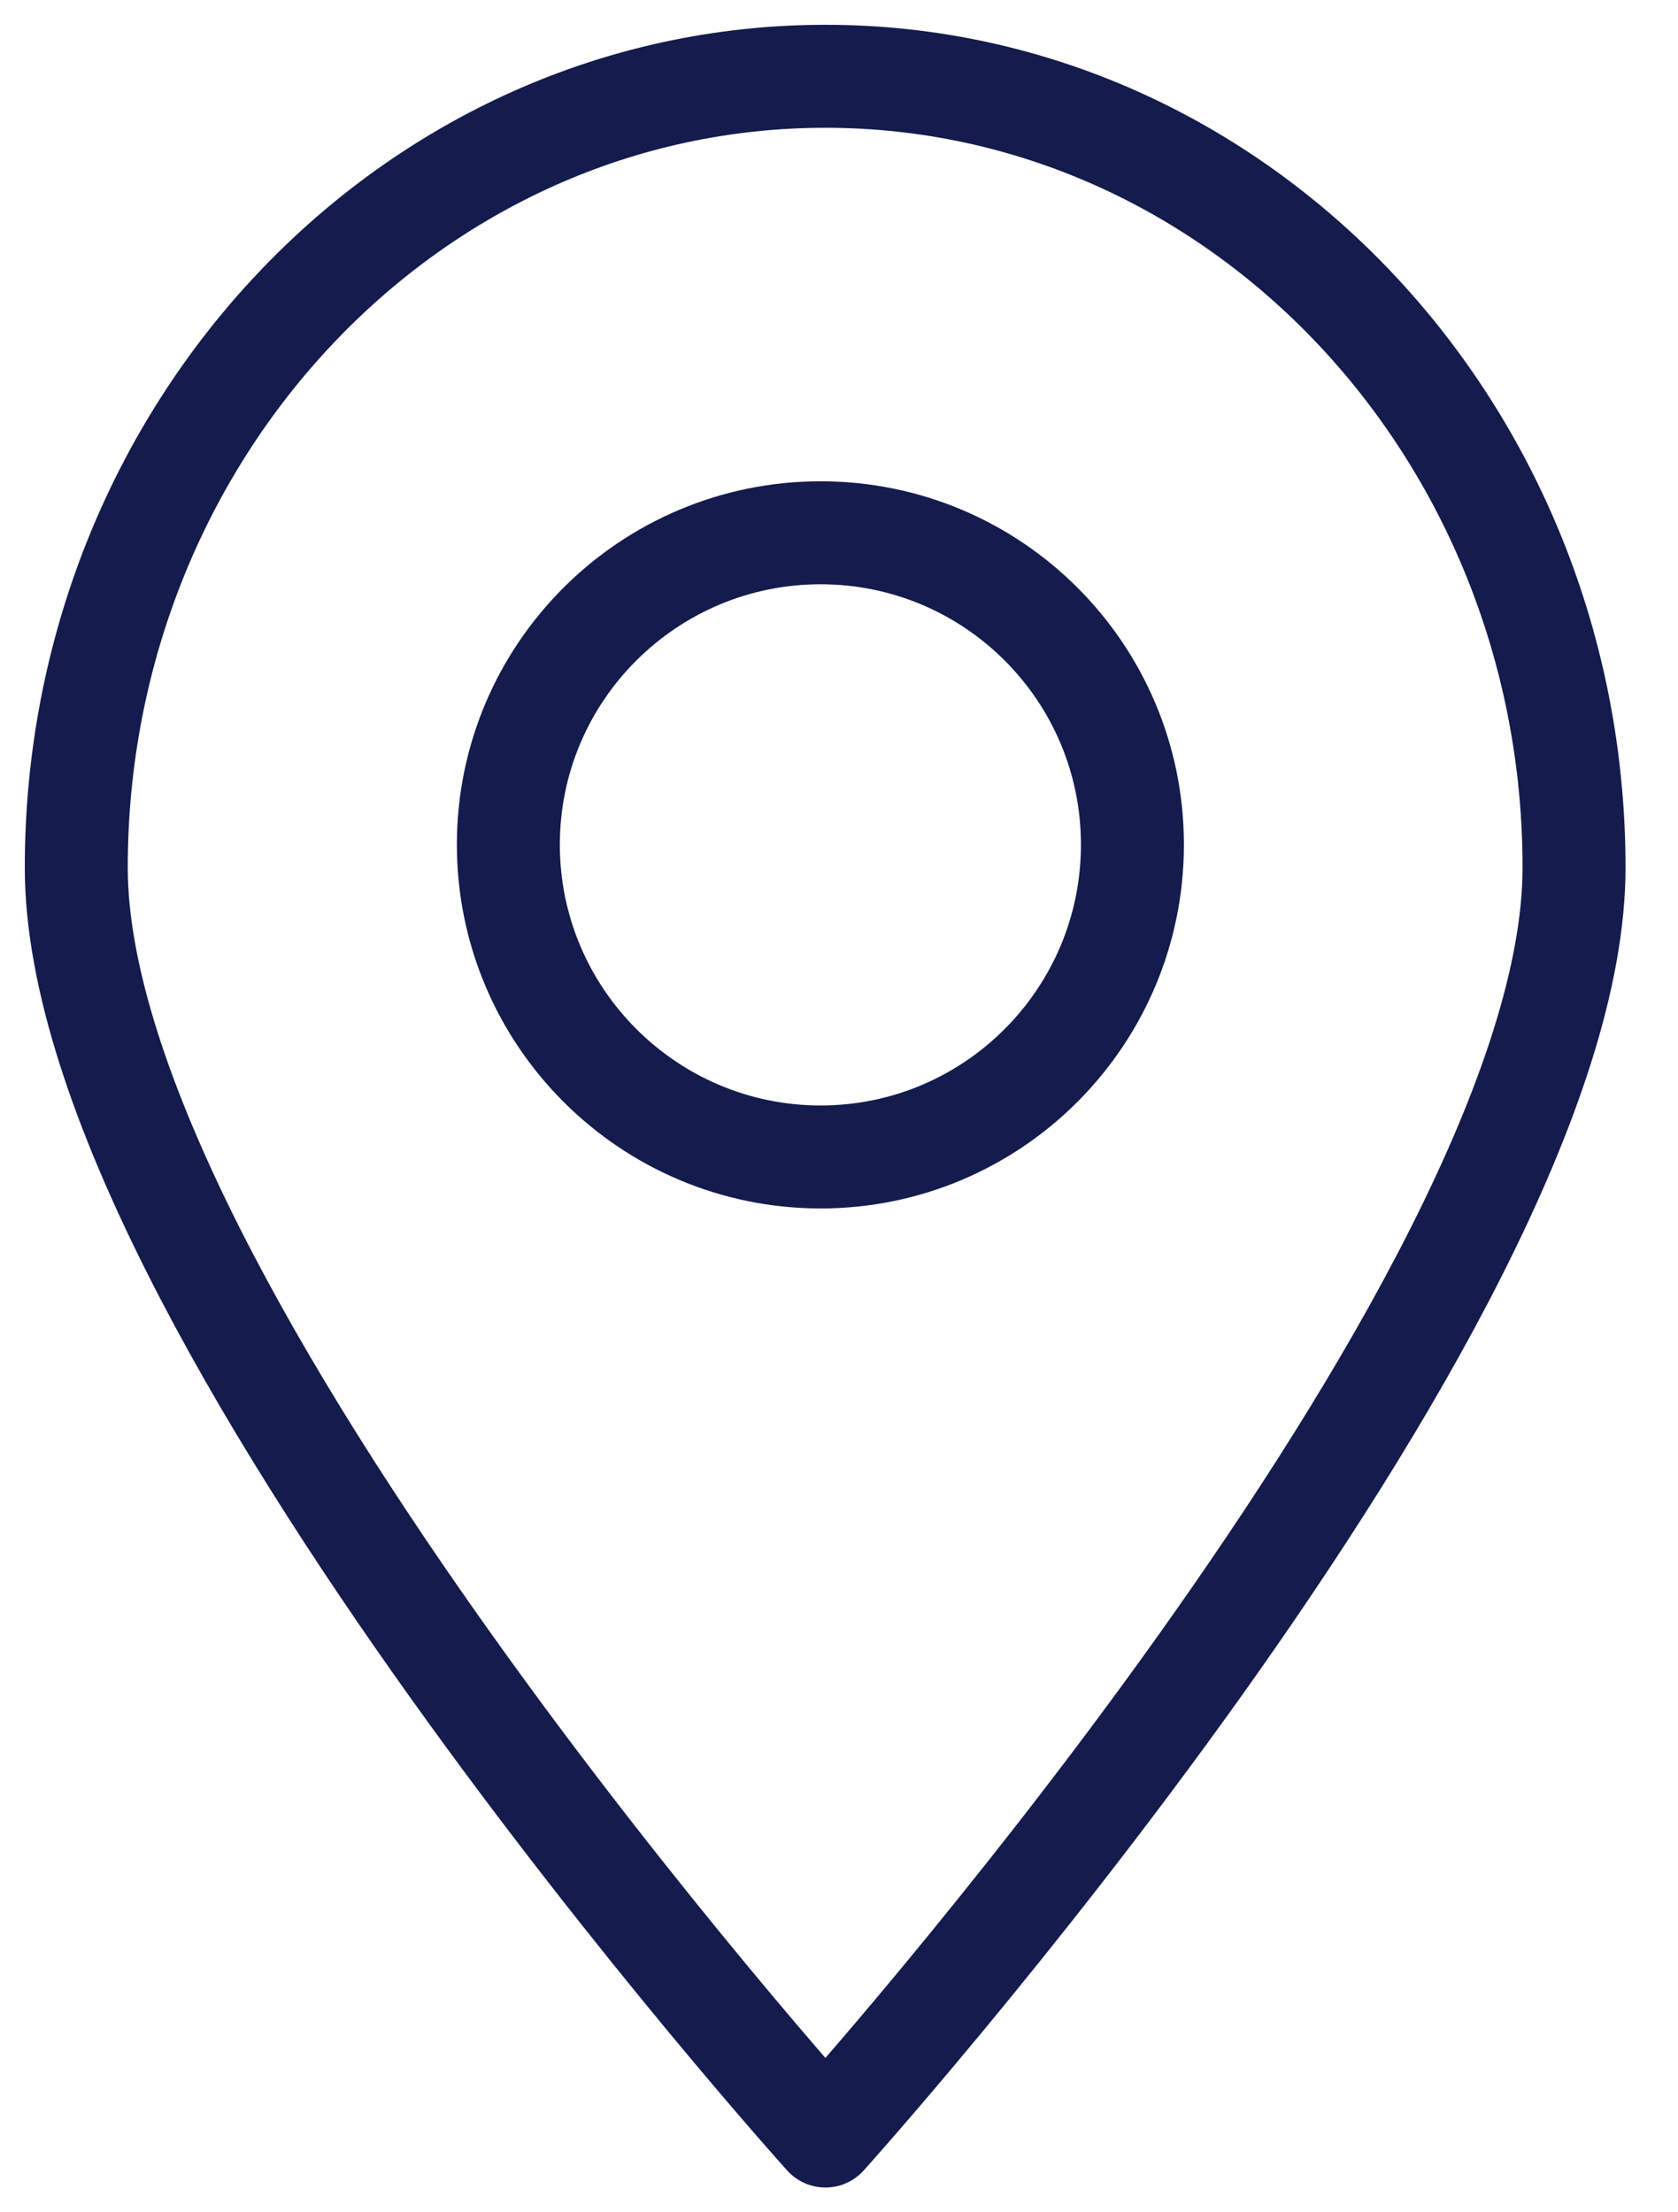
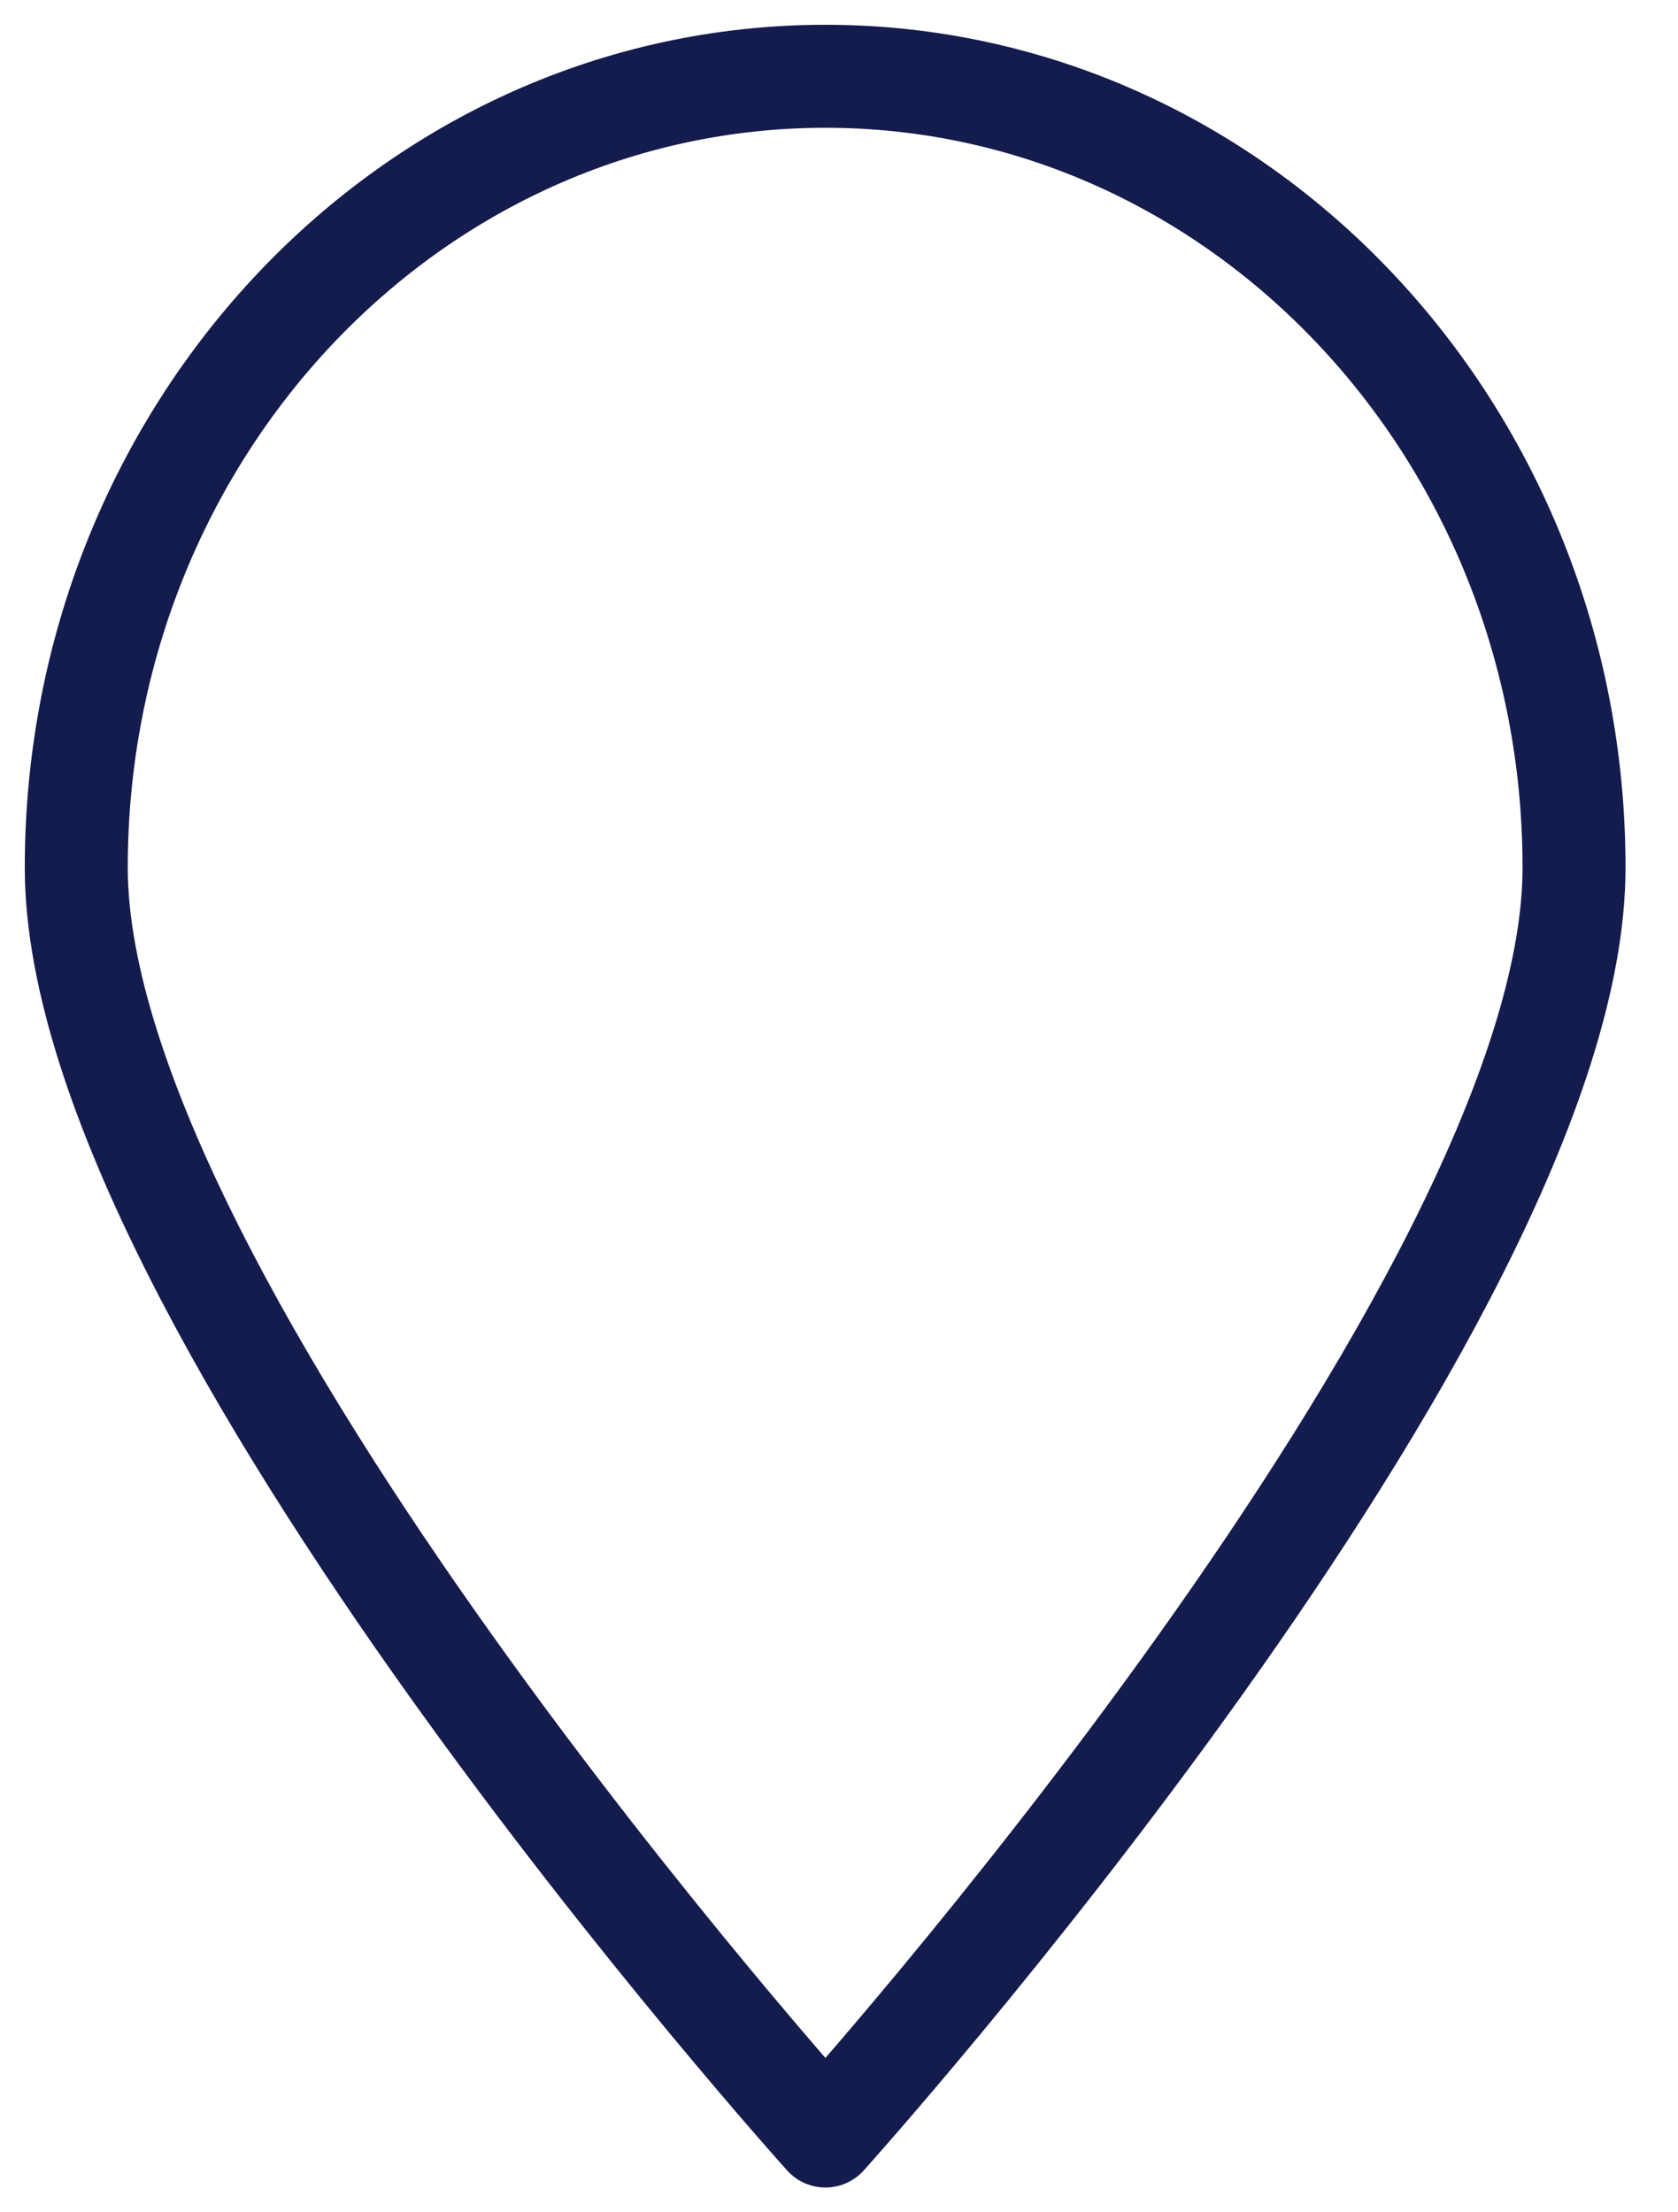
<svg xmlns="http://www.w3.org/2000/svg" width="22" height="29" viewBox="0 0 22 29" fill="none">
  <path d="M20.637 11.373C20.637 17.106 10.822 28 10.822 28C10.822 28 1 17.105 1 11.373C1 5.646 5.397 1 10.822 1C16.24 1 20.637 5.646 20.637 11.373Z" stroke="#141B4D" stroke-width="1.35" stroke-miterlimit="10" stroke-linecap="round" stroke-linejoin="round" />
-   <path d="M14.847 11.072C14.847 13.33 13.017 15.166 10.759 15.166C8.501 15.166 6.665 13.33 6.665 11.072C6.665 8.814 8.501 6.984 10.759 6.984C13.017 6.984 14.847 8.814 14.847 11.072Z" stroke="#141B4D" stroke-width="1.35" stroke-miterlimit="10" stroke-linecap="round" stroke-linejoin="round" />
</svg>